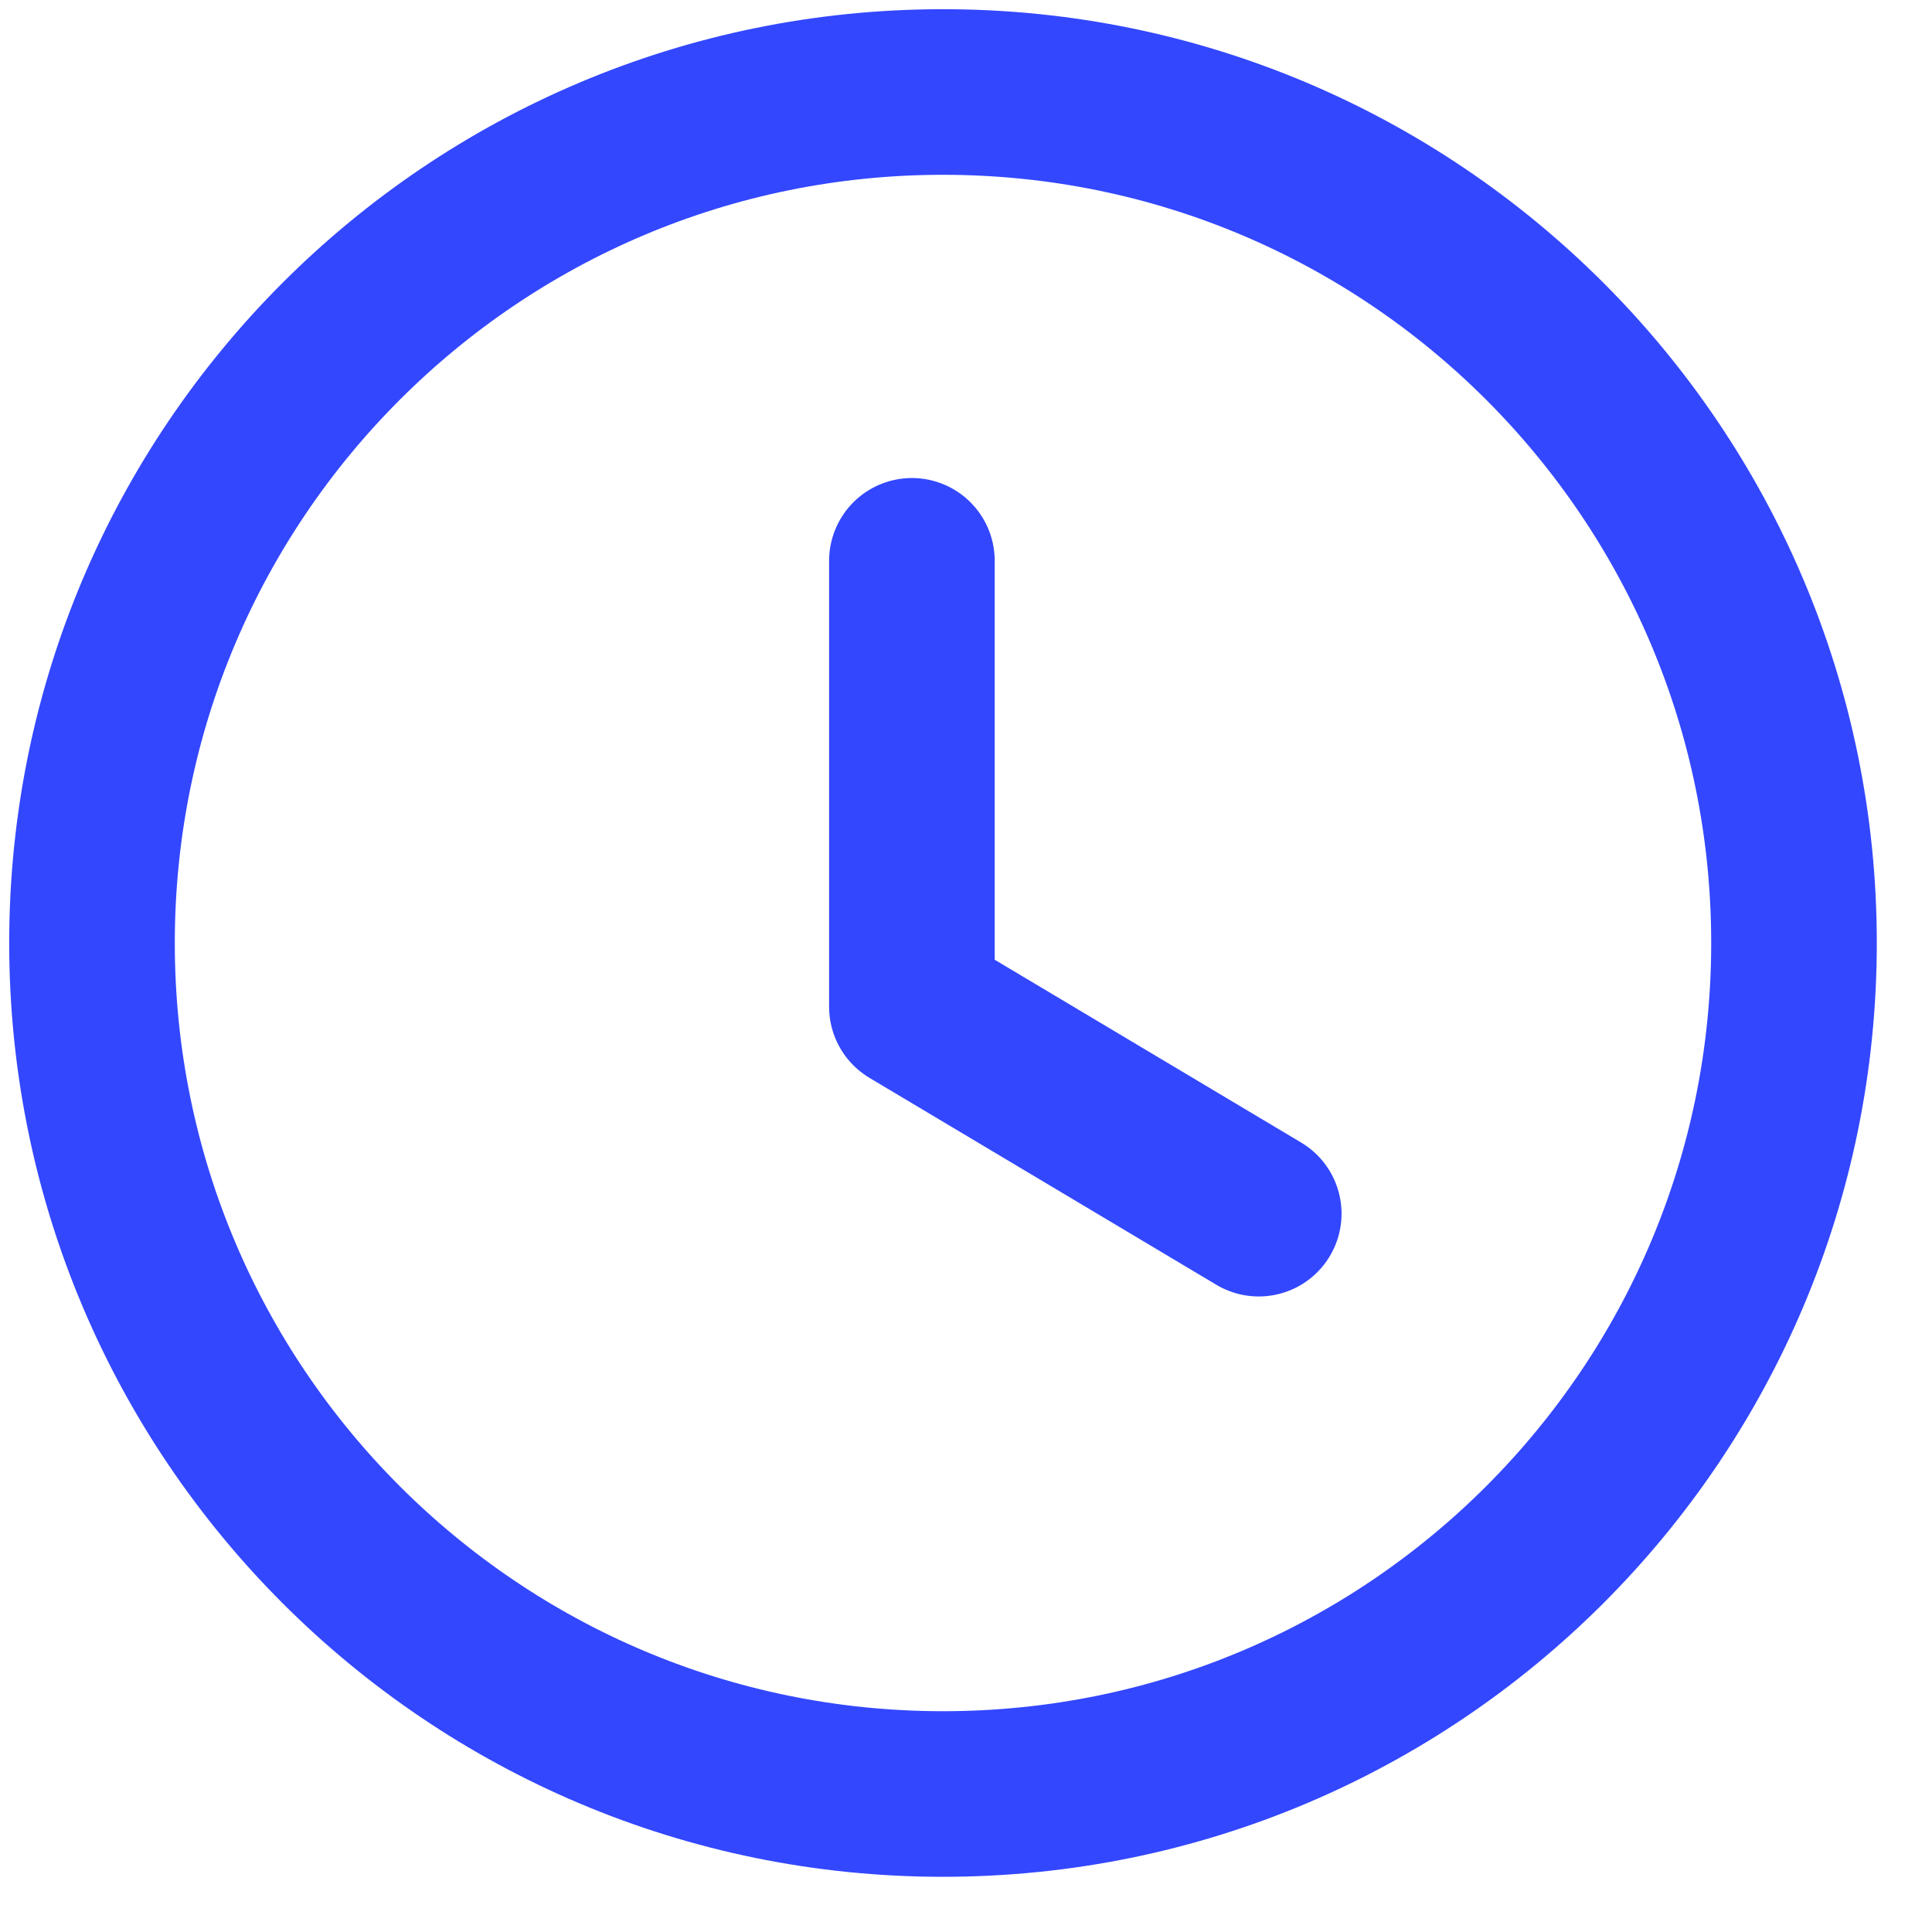
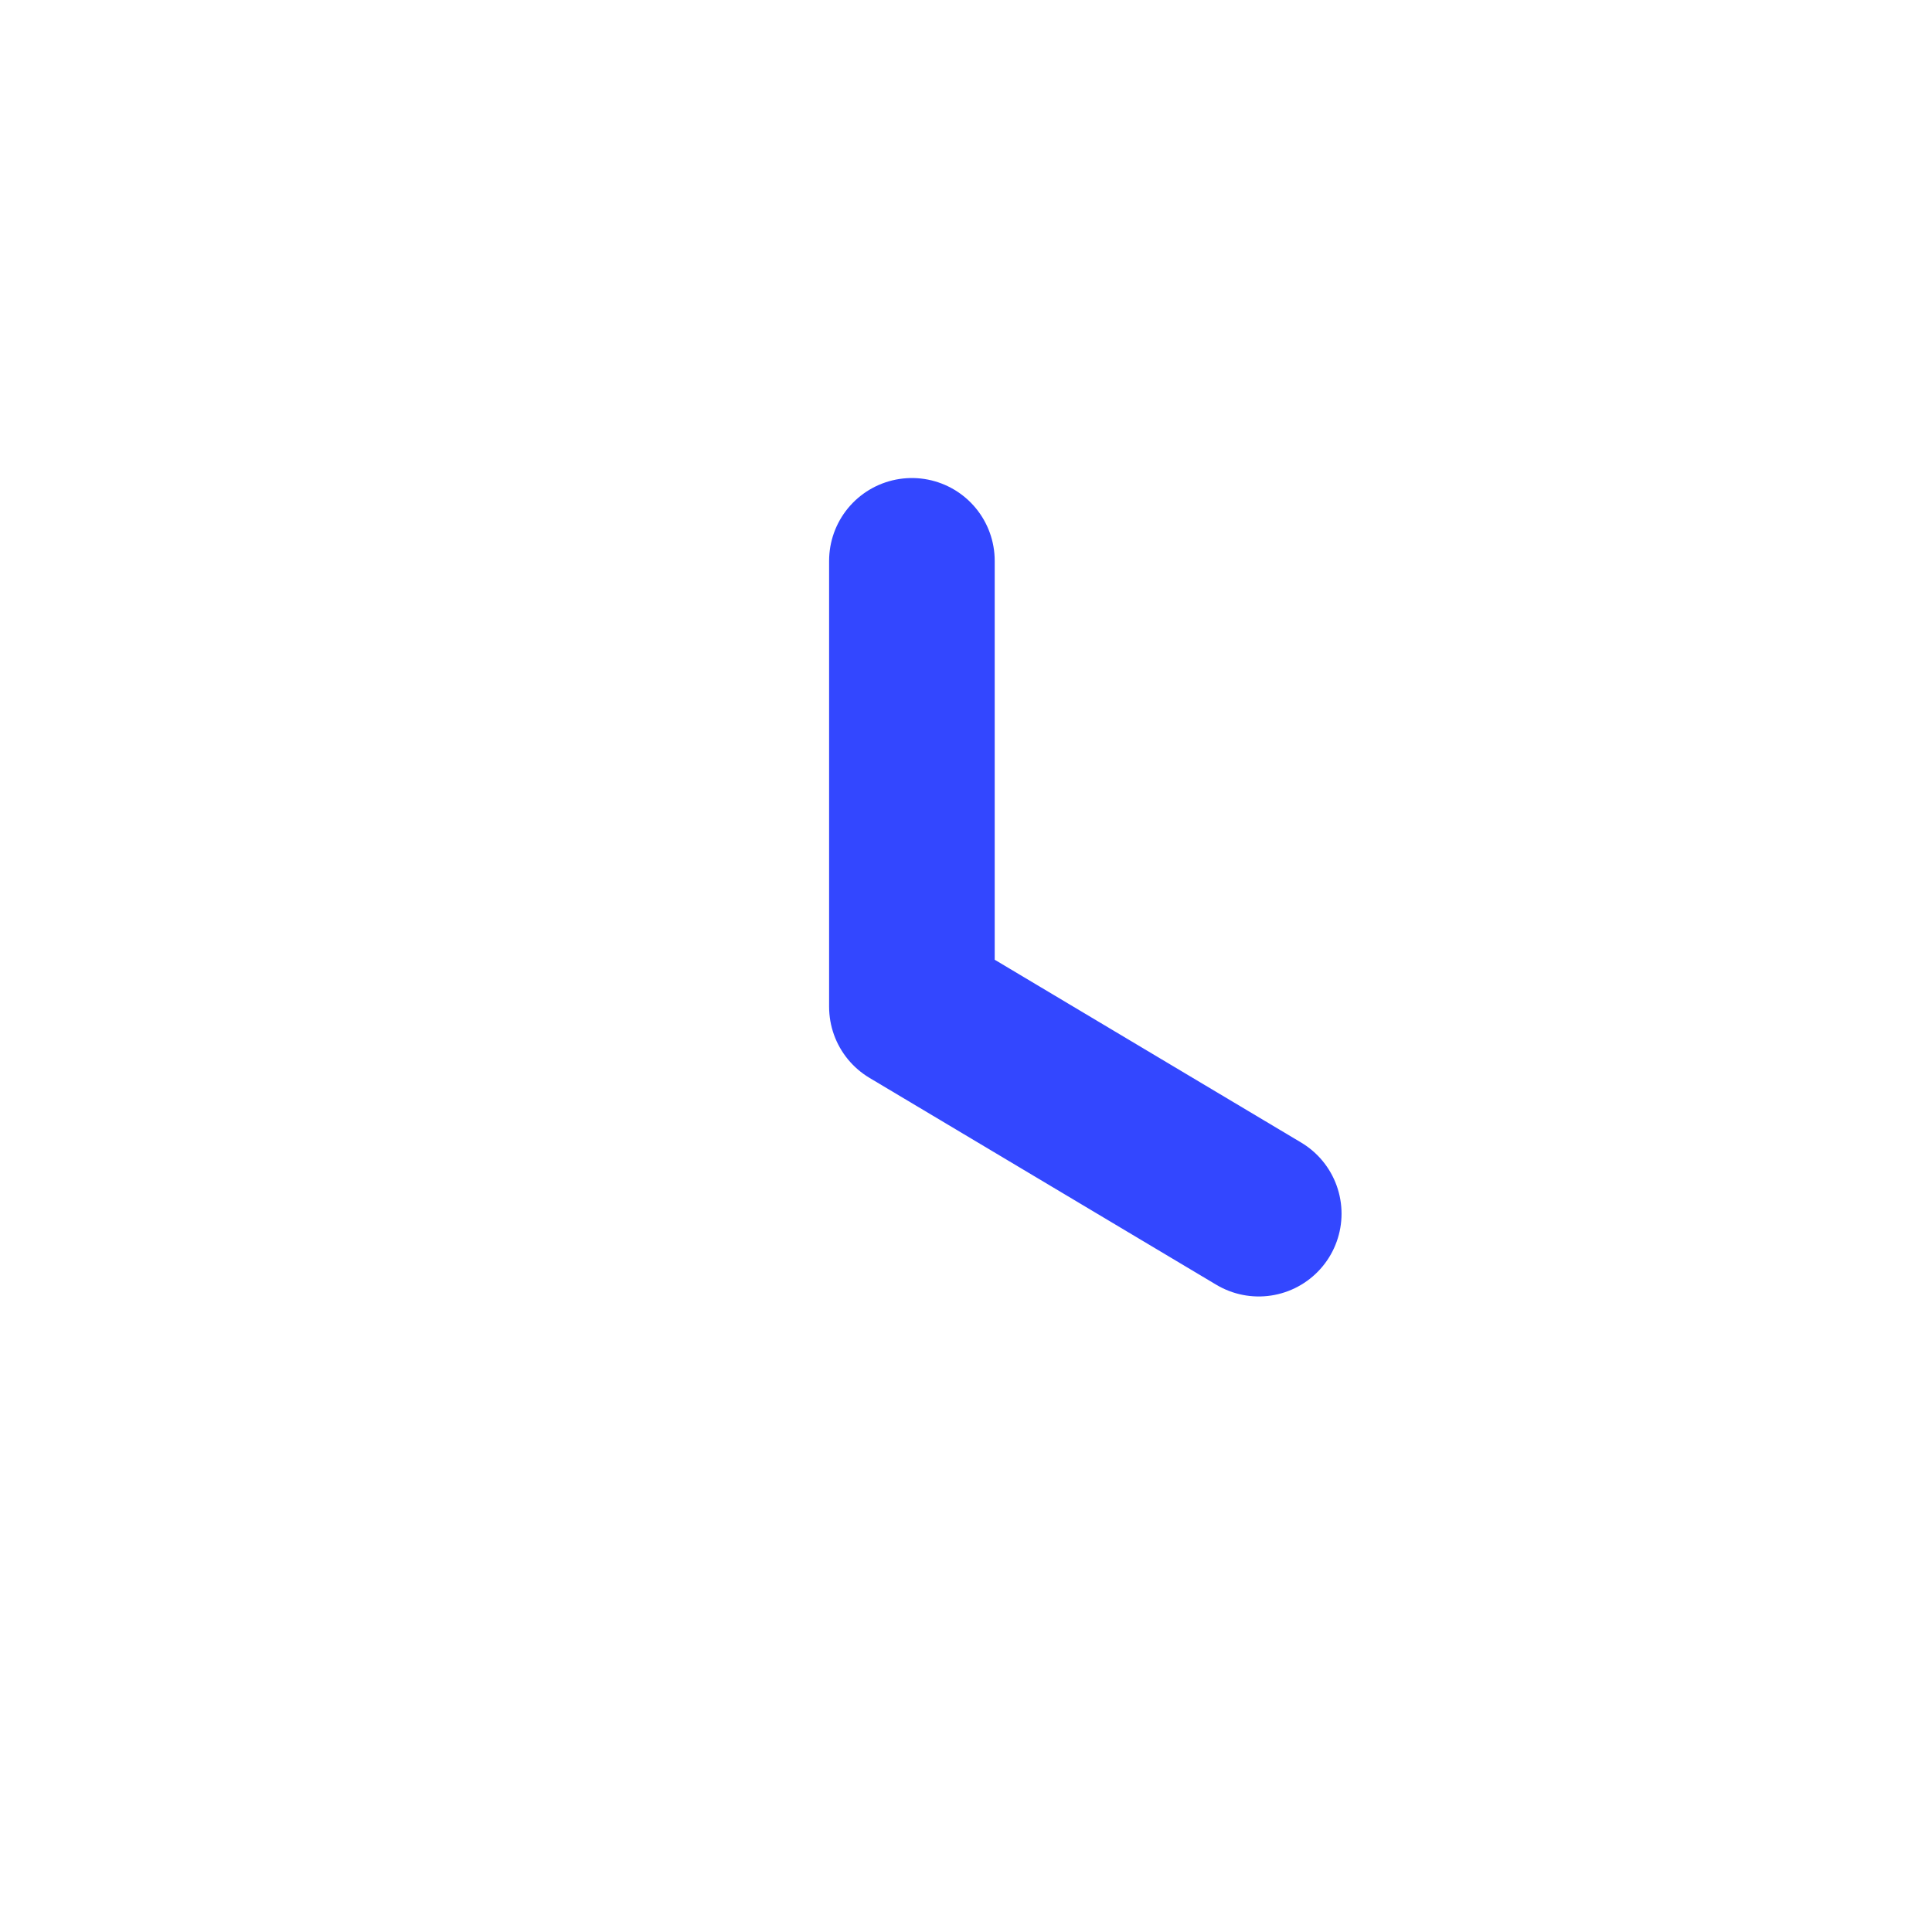
<svg xmlns="http://www.w3.org/2000/svg" width="21" height="21" viewBox="0 0 21 21" fill="none">
-   <path fill-rule="evenodd" clip-rule="evenodd" d="M19.5 10.25C19.5 15.359 15.359 19.5 10.25 19.5C5.141 19.5 1 15.359 1 10.25C1 5.141 5.141 1 10.25 1C15.359 1 19.5 5.141 19.5 10.25Z" stroke="#3347FF" stroke-width="1.8" stroke-linecap="round" stroke-linejoin="round" />
  <path d="M13.682 13.192L9.912 10.943V6.096" stroke="#3347FF" stroke-width="1.8" stroke-linecap="round" stroke-linejoin="round" />
</svg>